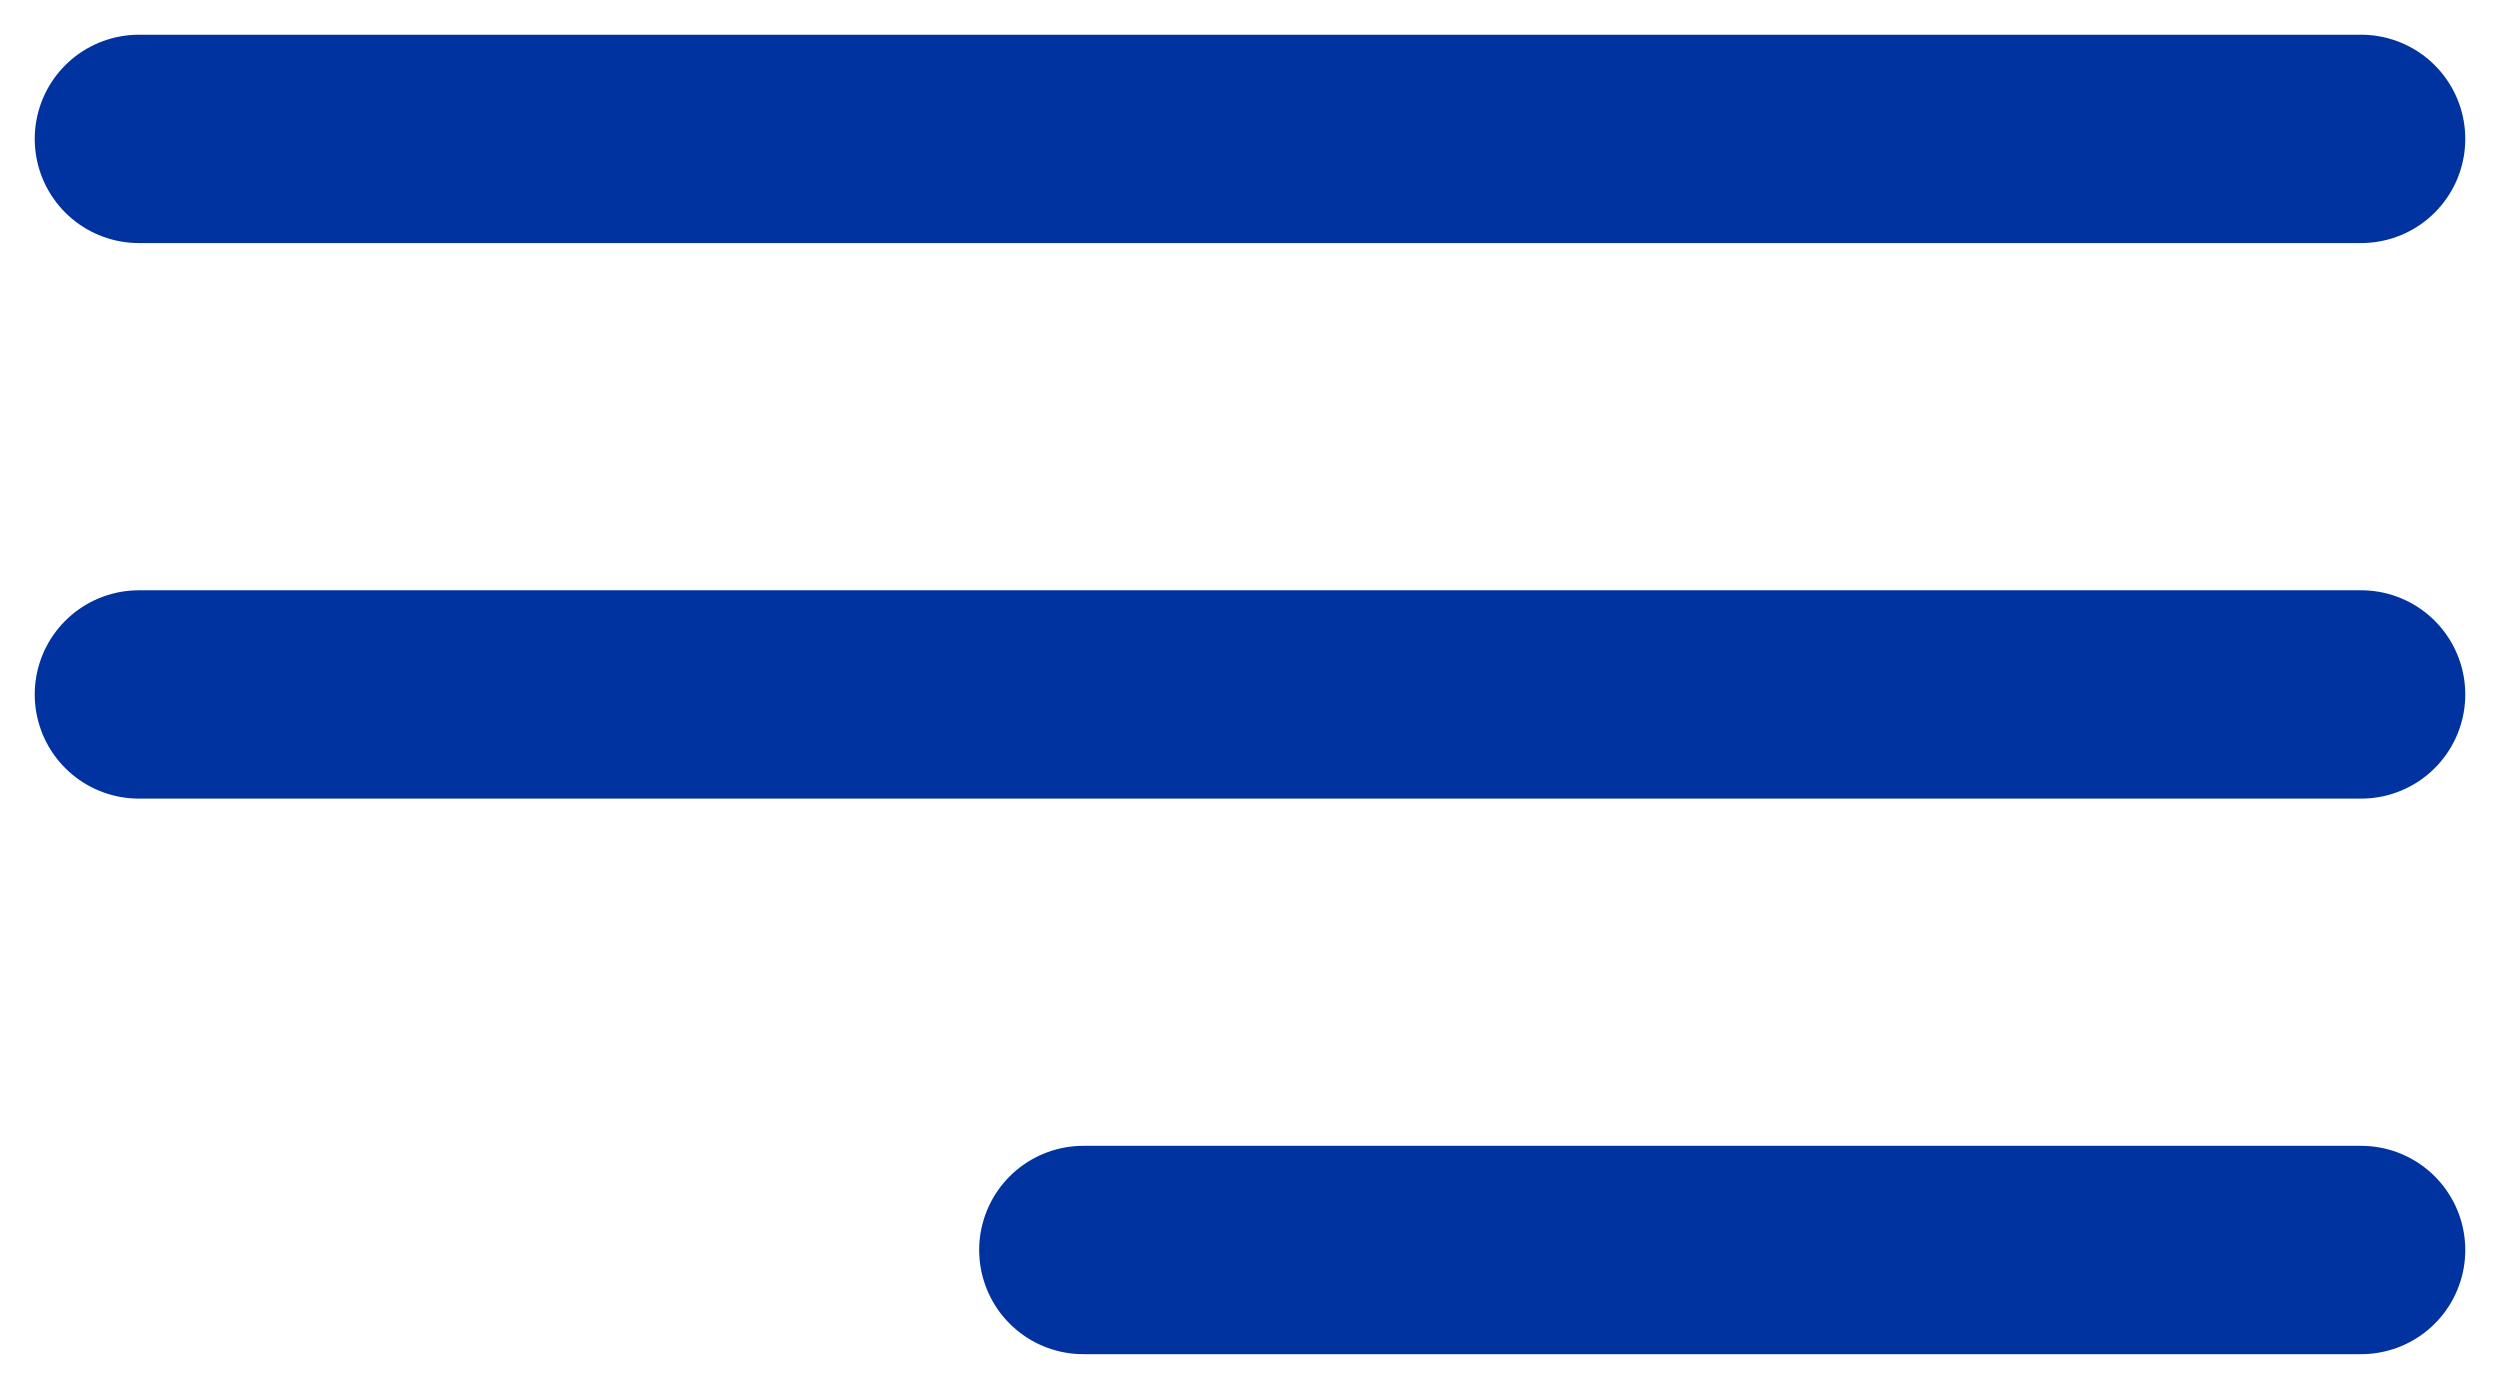
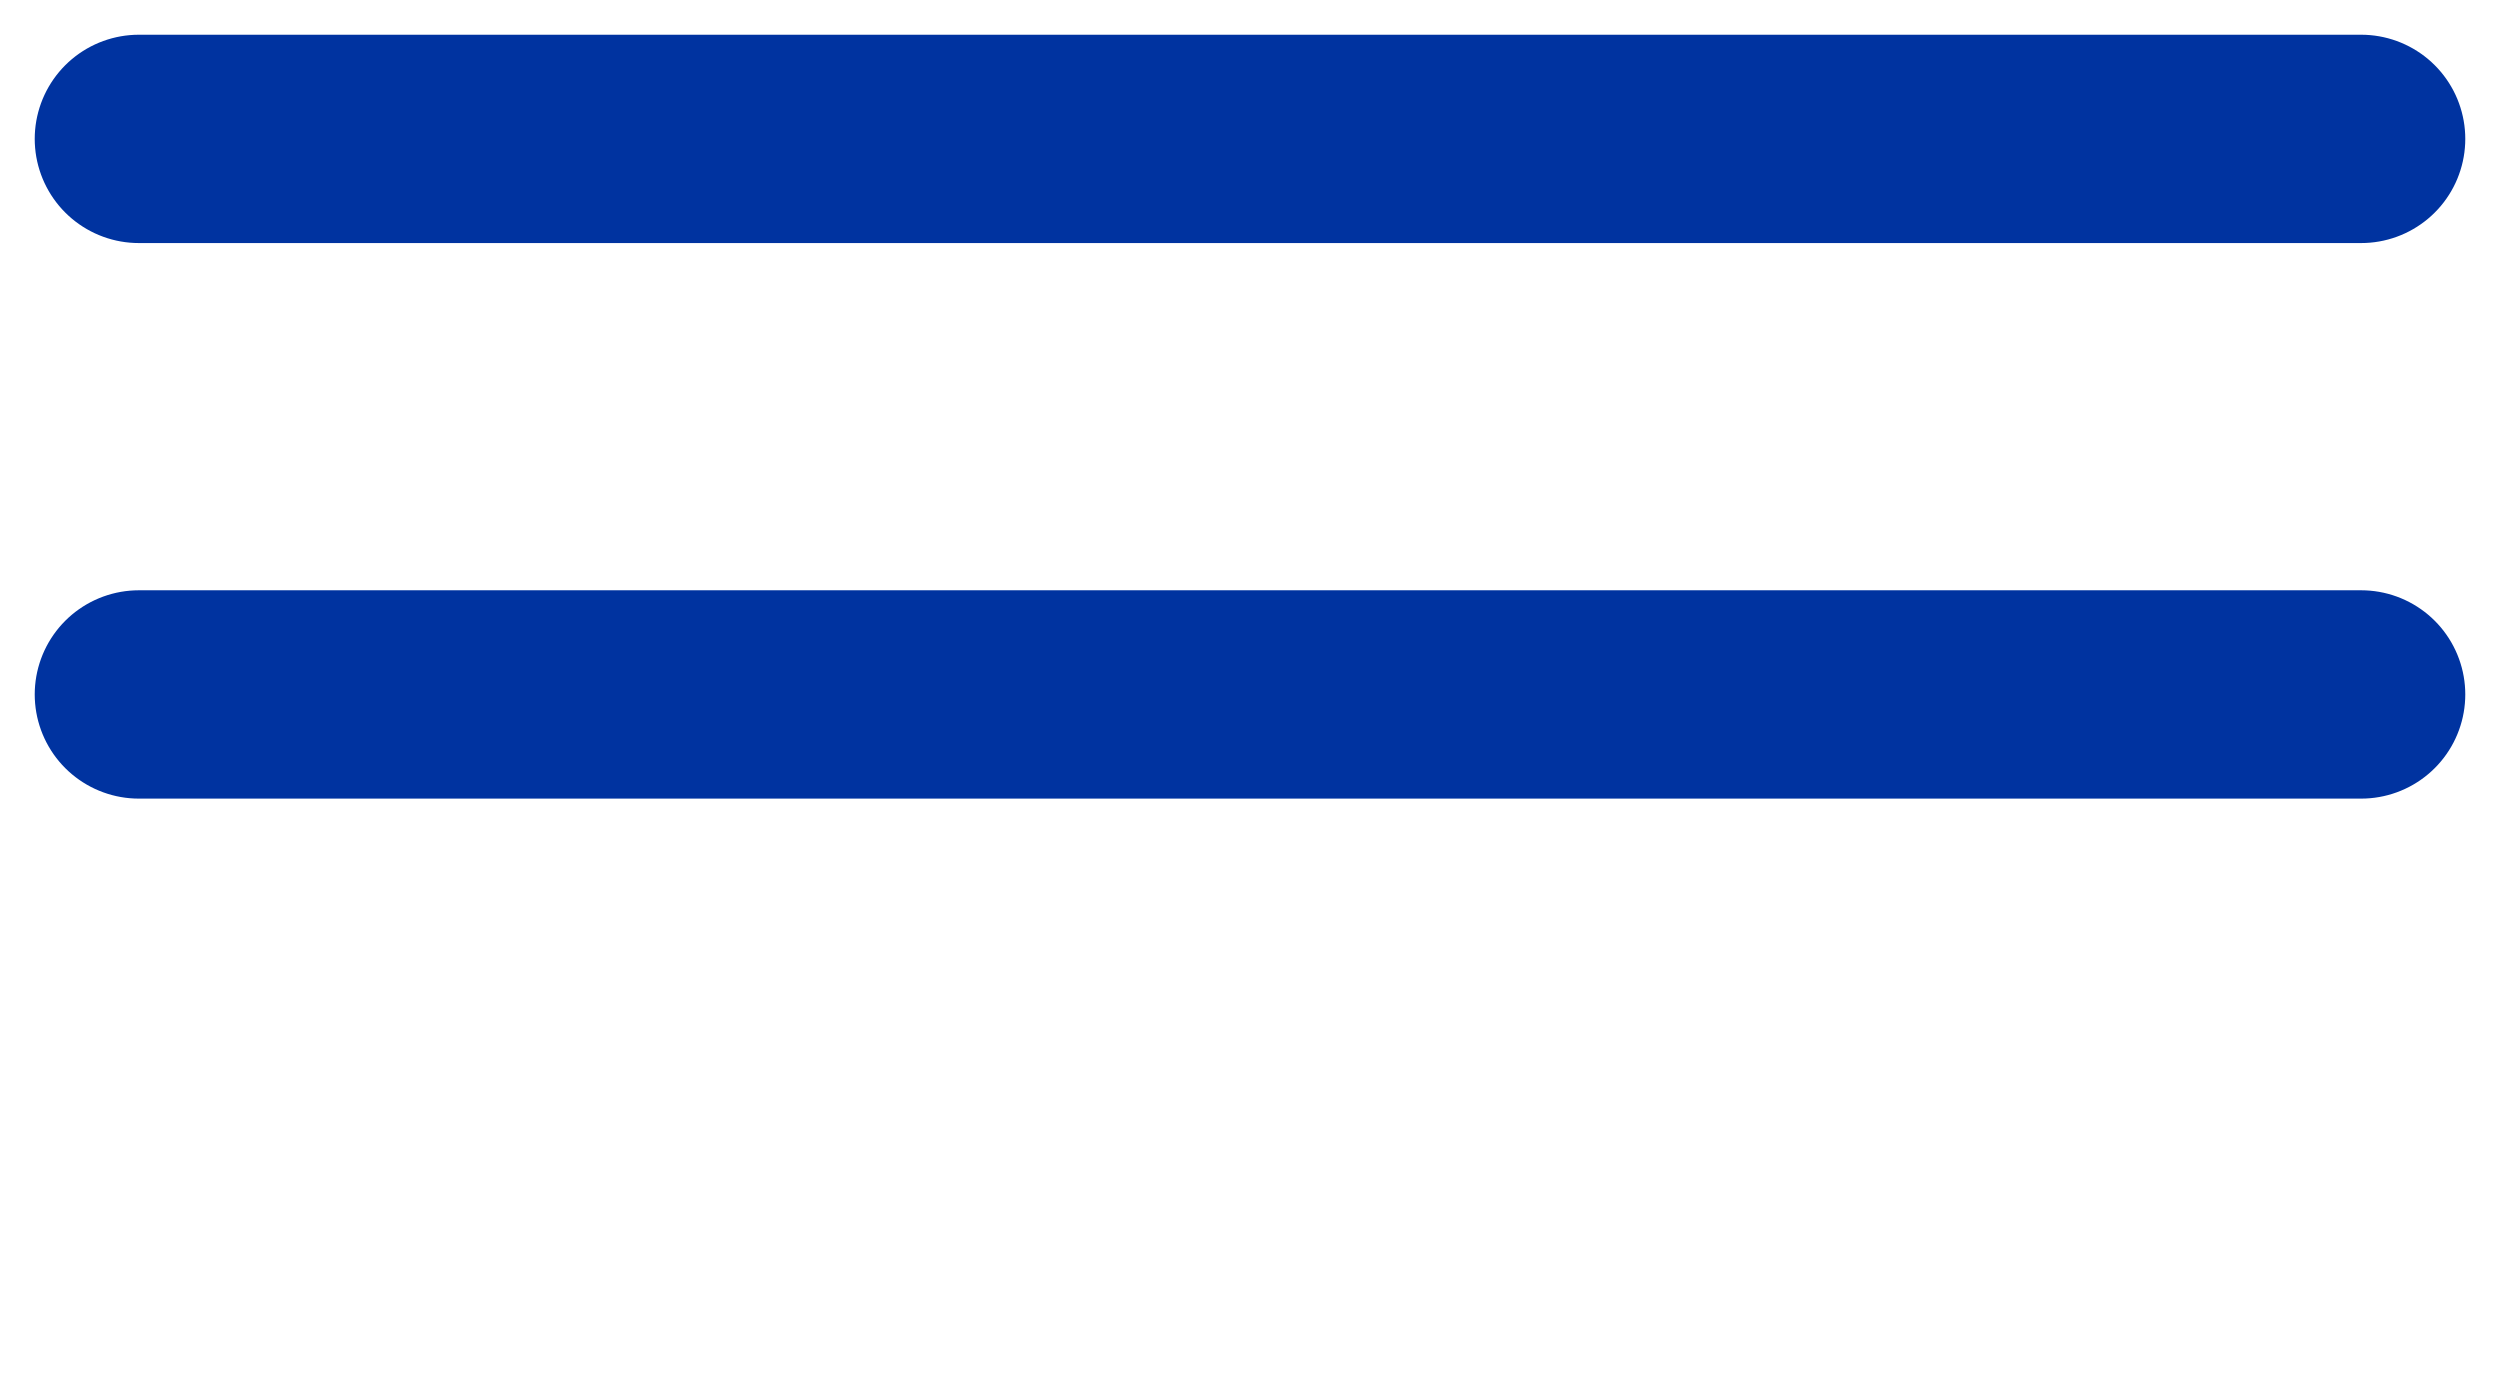
<svg xmlns="http://www.w3.org/2000/svg" width="36" height="20" viewBox="0 0 36 20" fill="none">
  <path d="M2 2L34 2" stroke="#0033A0" stroke-width="3" stroke-linecap="round" />
  <path d="M2 10L34 10" stroke="#0033A0" stroke-width="3" stroke-linecap="round" />
-   <path d="M15.6 18L34 18" stroke="#0033A0" stroke-width="3" stroke-linecap="round" />
</svg>